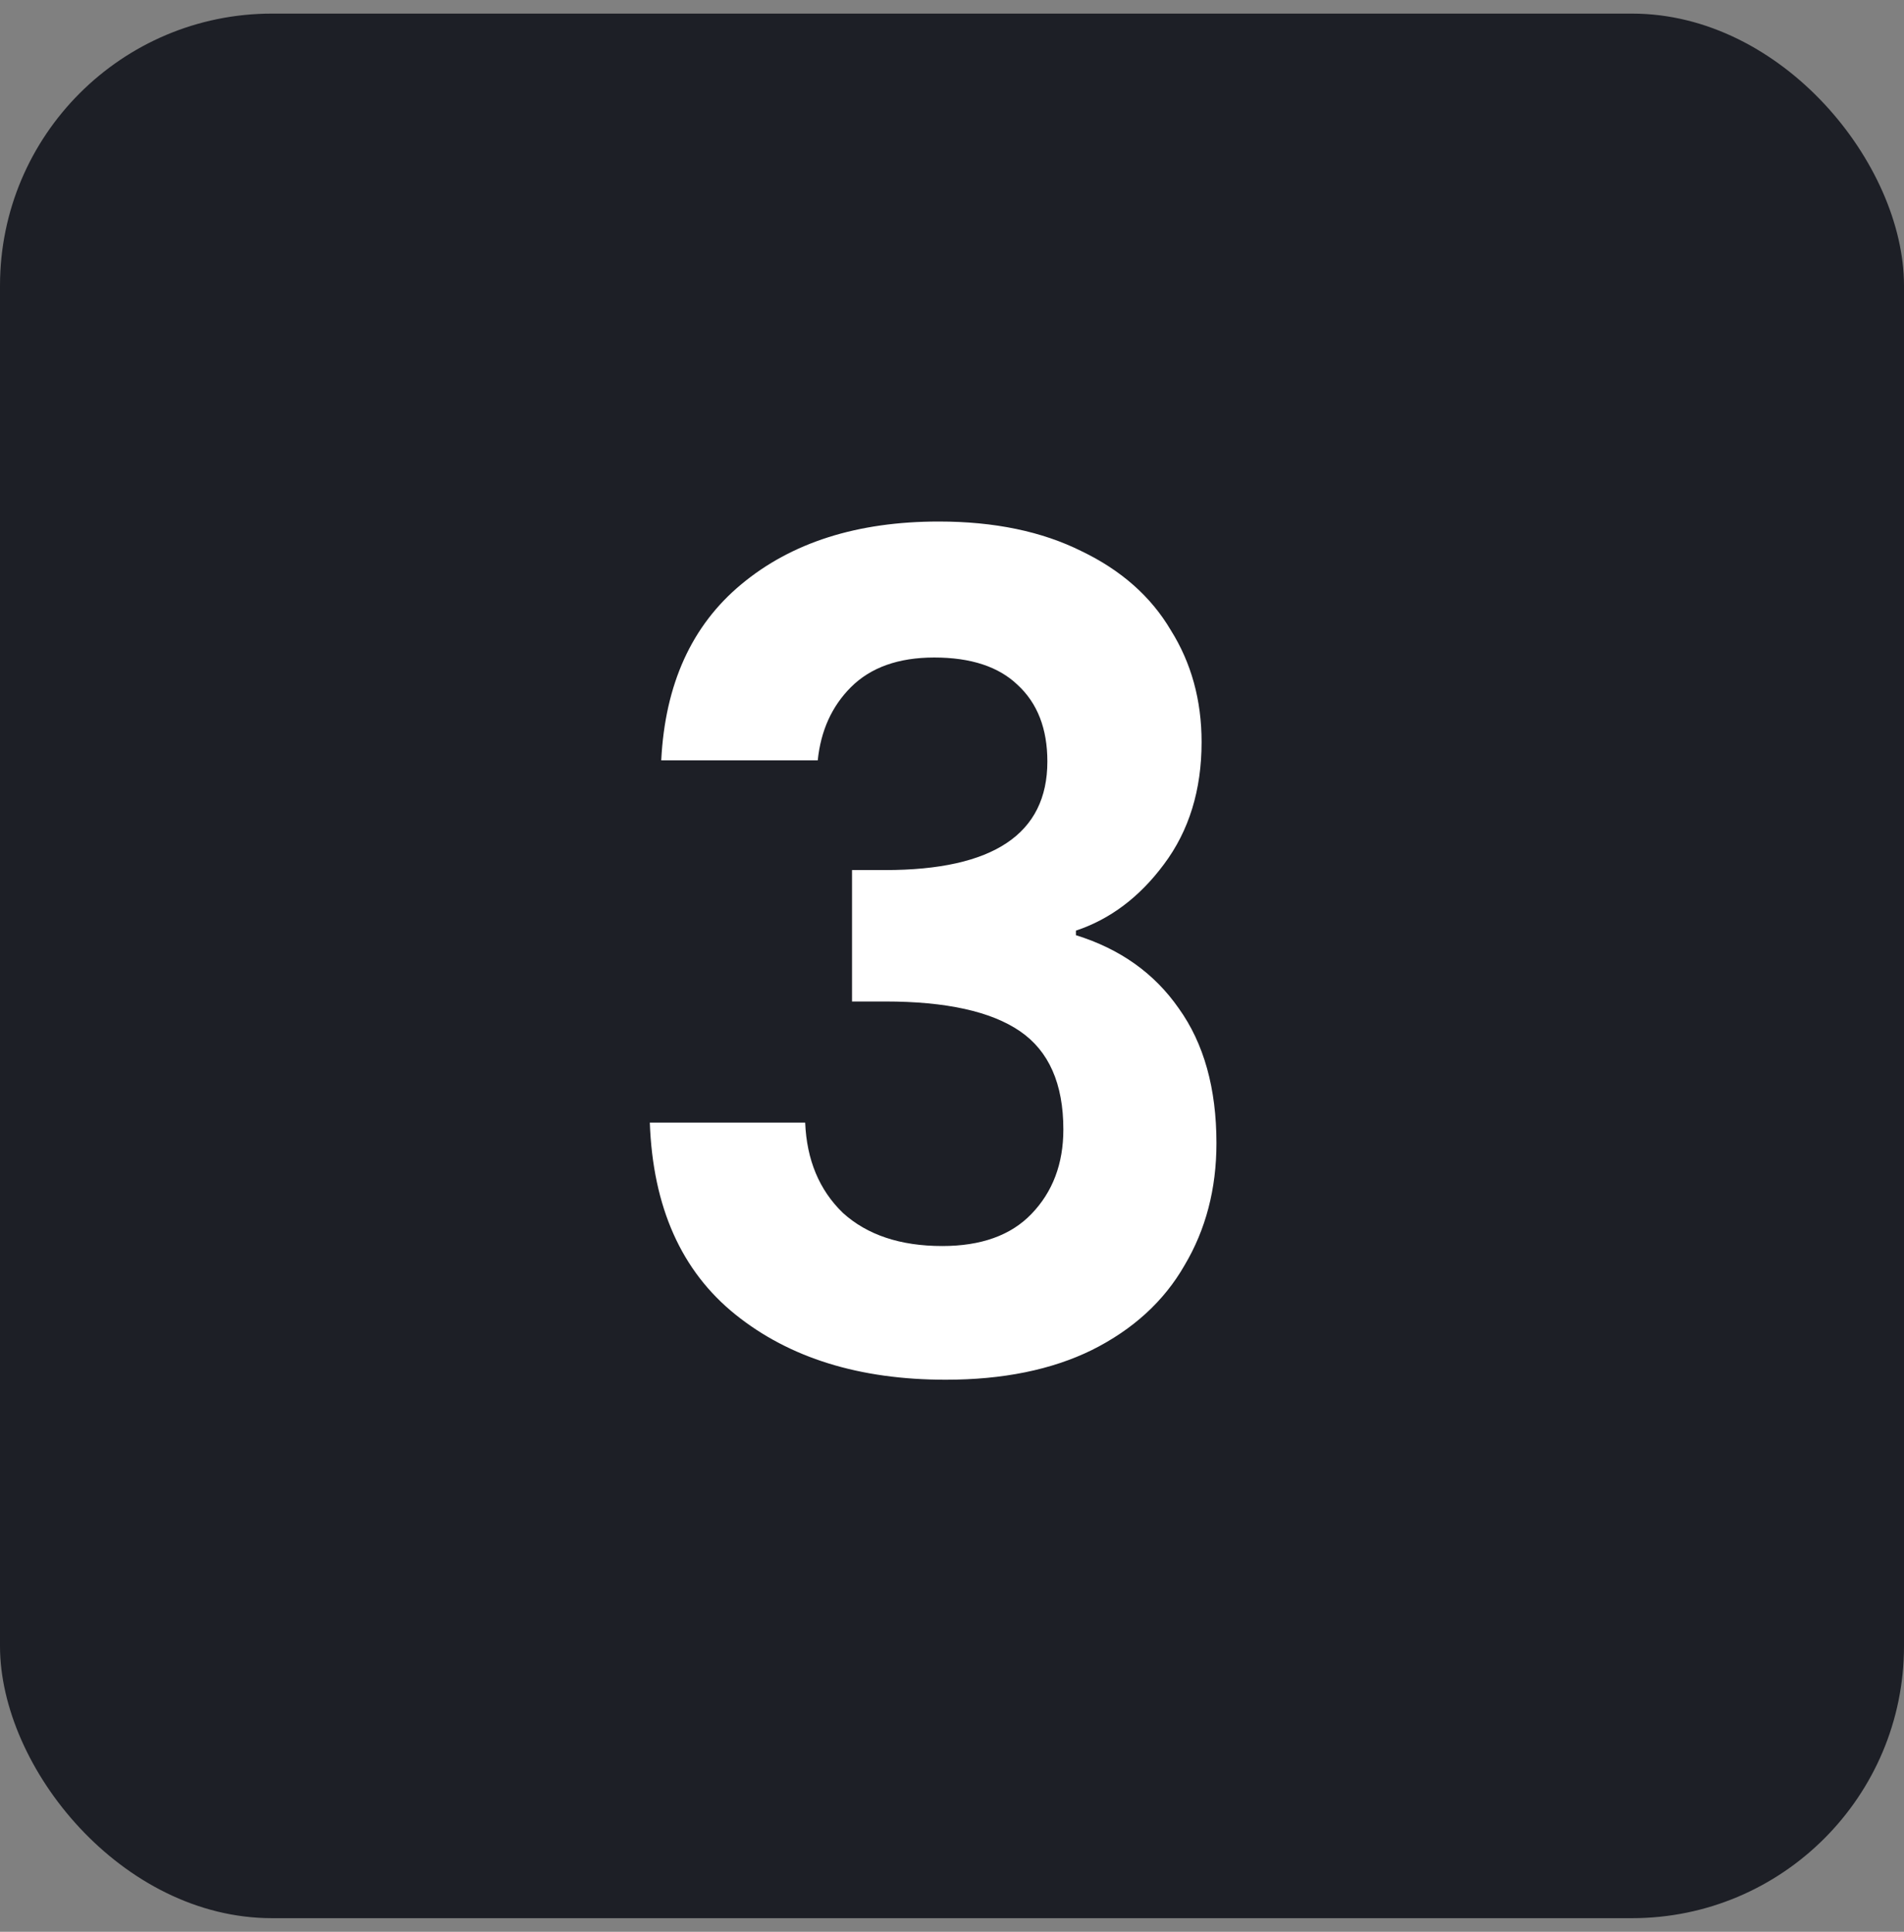
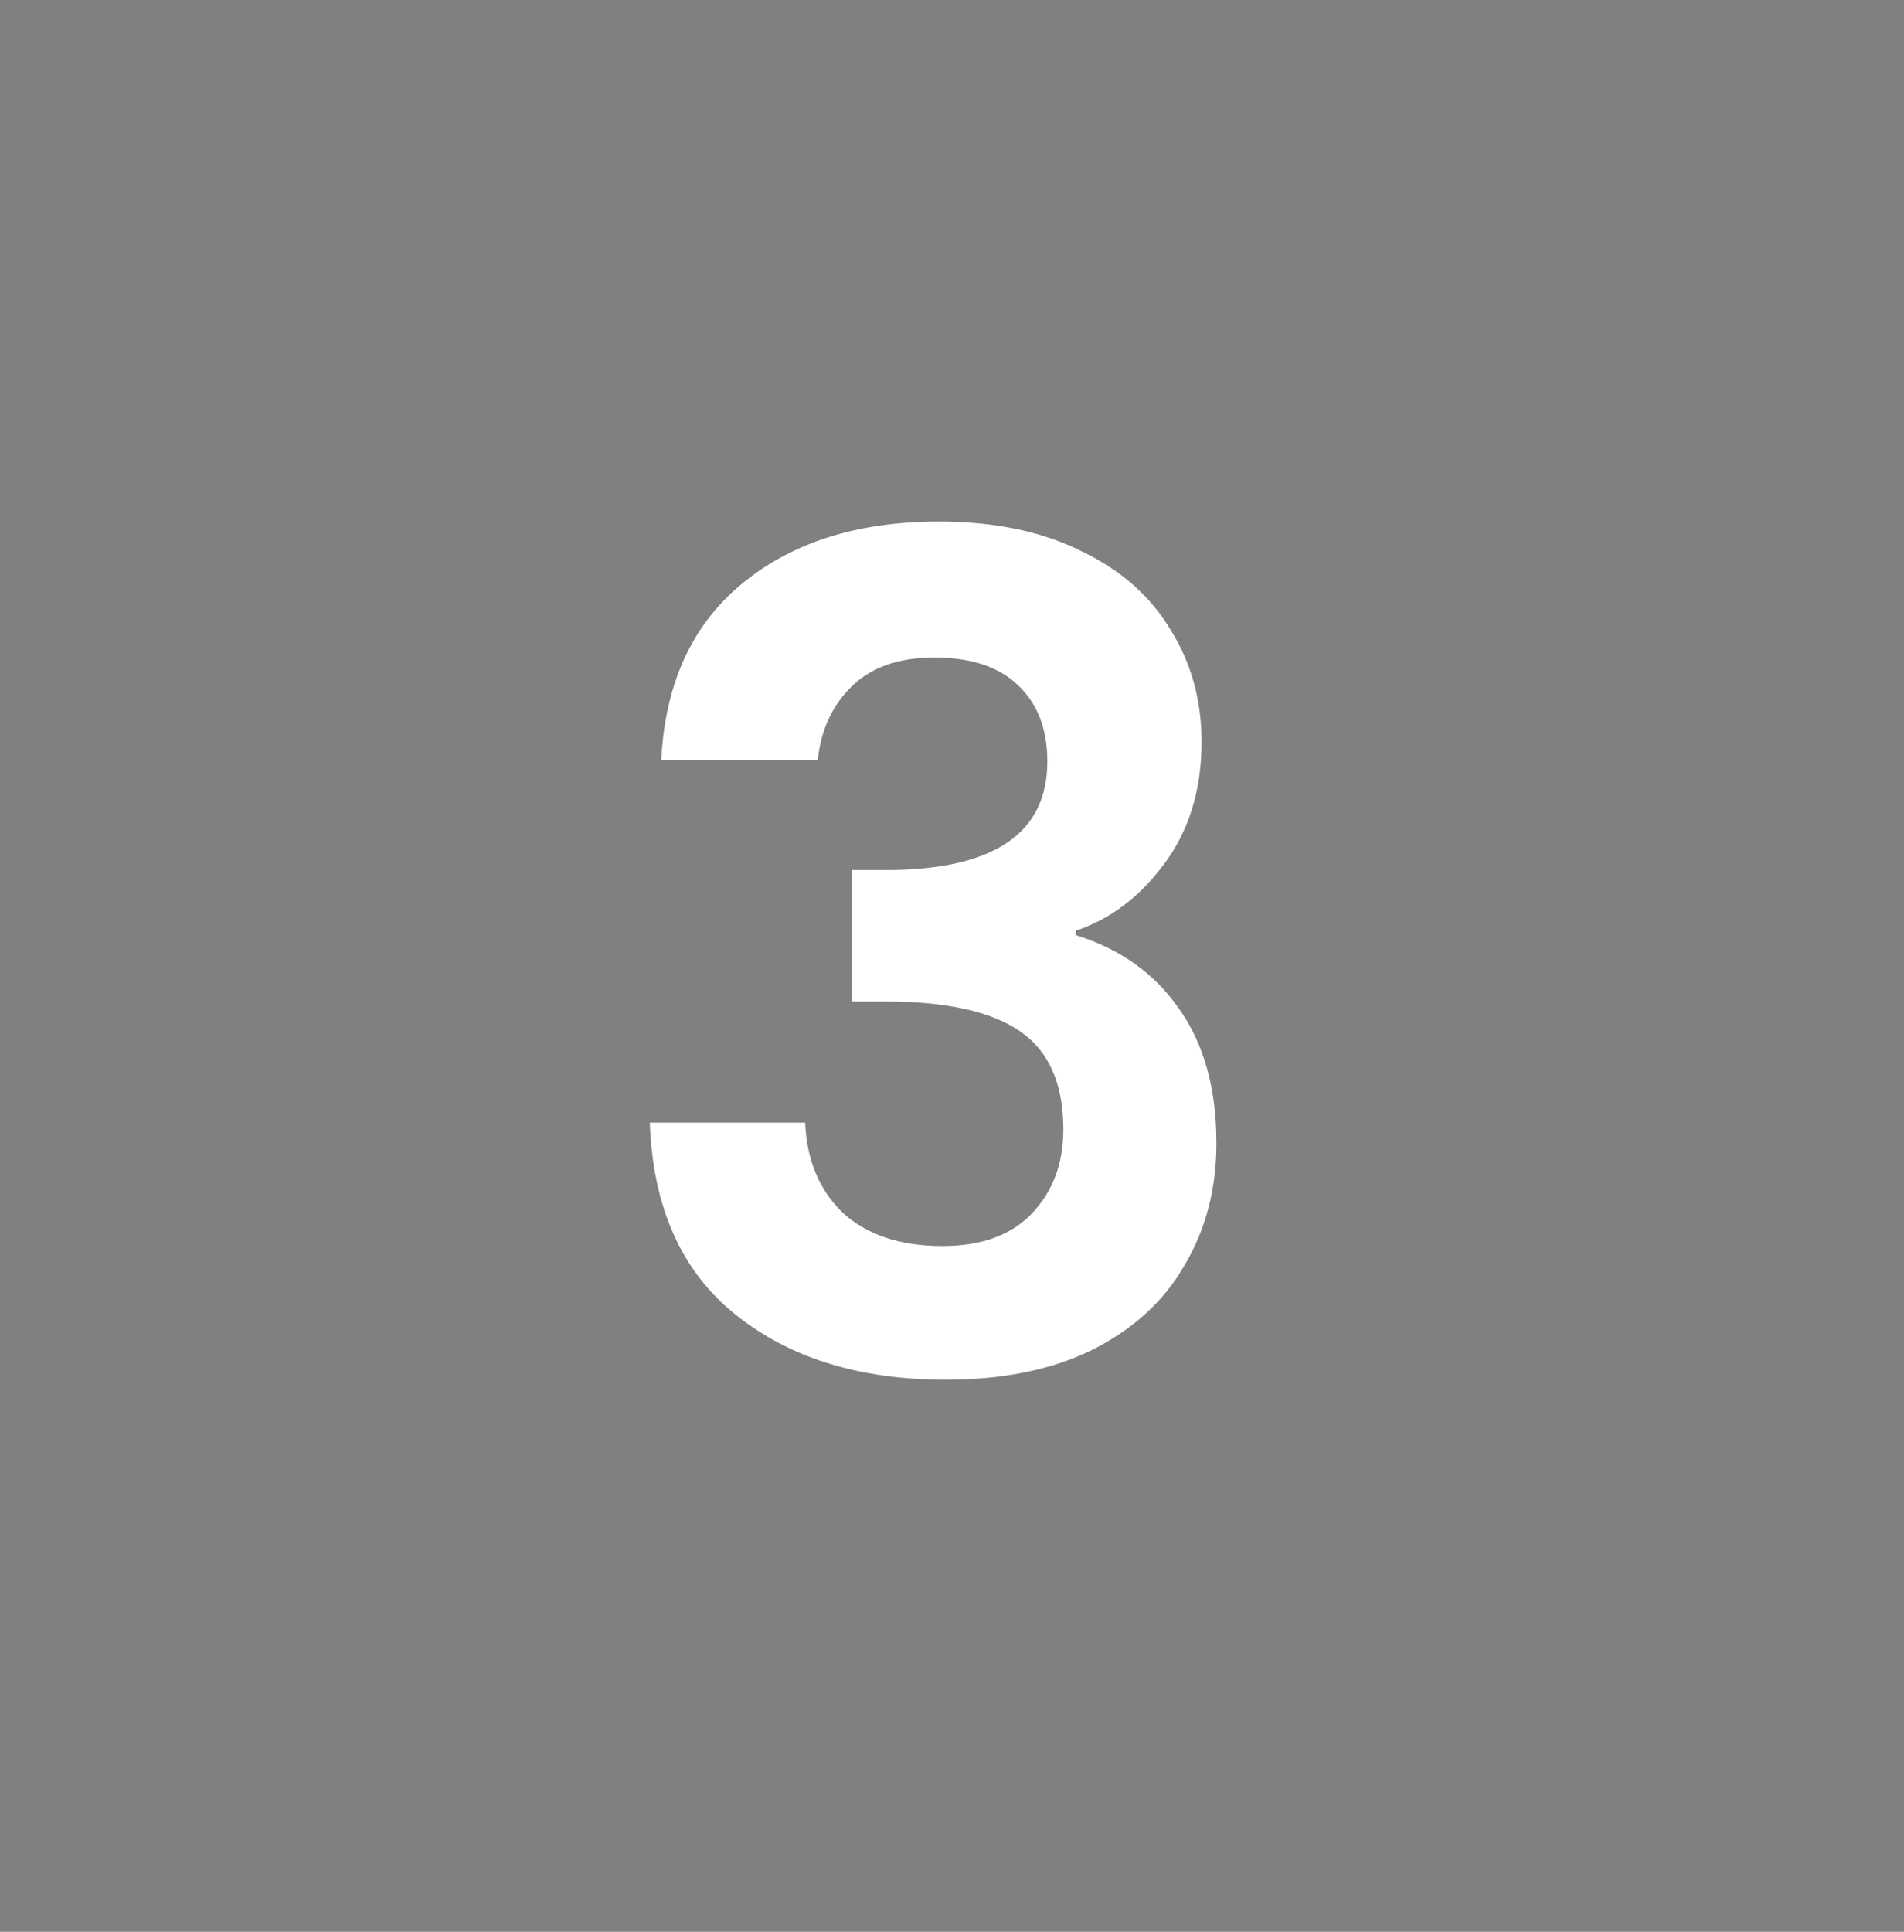
<svg xmlns="http://www.w3.org/2000/svg" width="70" height="71" viewBox="0 0 70 71" fill="none">
  <rect x="0" y="0" width="70" height="71" fill="#808080" stroke="none" />
-   <rect y="0.5" width="70" height="70" rx="10" fill="#1D1F26" />
  <path d="M24.31 27.946C24.45 25.146 25.43 22.99 27.25 21.478C29.098 19.938 31.52 19.168 34.516 19.168C36.56 19.168 38.31 19.532 39.766 20.26C41.222 20.96 42.314 21.926 43.042 23.158C43.798 24.362 44.176 25.734 44.176 27.274C44.176 29.038 43.714 30.536 42.79 31.768C41.894 32.972 40.816 33.784 39.556 34.204V34.372C41.18 34.876 42.44 35.772 43.336 37.06C44.26 38.348 44.722 40 44.722 42.016C44.722 43.696 44.33 45.194 43.546 46.51C42.79 47.826 41.656 48.862 40.144 49.618C38.66 50.346 36.868 50.71 34.768 50.71C31.604 50.71 29.028 49.912 27.04 48.316C25.052 46.72 24.002 44.368 23.89 41.26H29.602C29.658 42.632 30.12 43.738 30.988 44.578C31.884 45.39 33.102 45.796 34.642 45.796C36.07 45.796 37.162 45.404 37.918 44.62C38.702 43.808 39.094 42.772 39.094 41.512C39.094 39.832 38.562 38.628 37.498 37.9C36.434 37.172 34.782 36.808 32.542 36.808H31.324V31.978H32.542C36.518 31.978 38.506 30.648 38.506 27.988C38.506 26.784 38.142 25.846 37.414 25.174C36.714 24.502 35.692 24.166 34.348 24.166C33.032 24.166 32.01 24.53 31.282 25.258C30.582 25.958 30.176 26.854 30.064 27.946H24.31Z" fill="white" />
</svg>